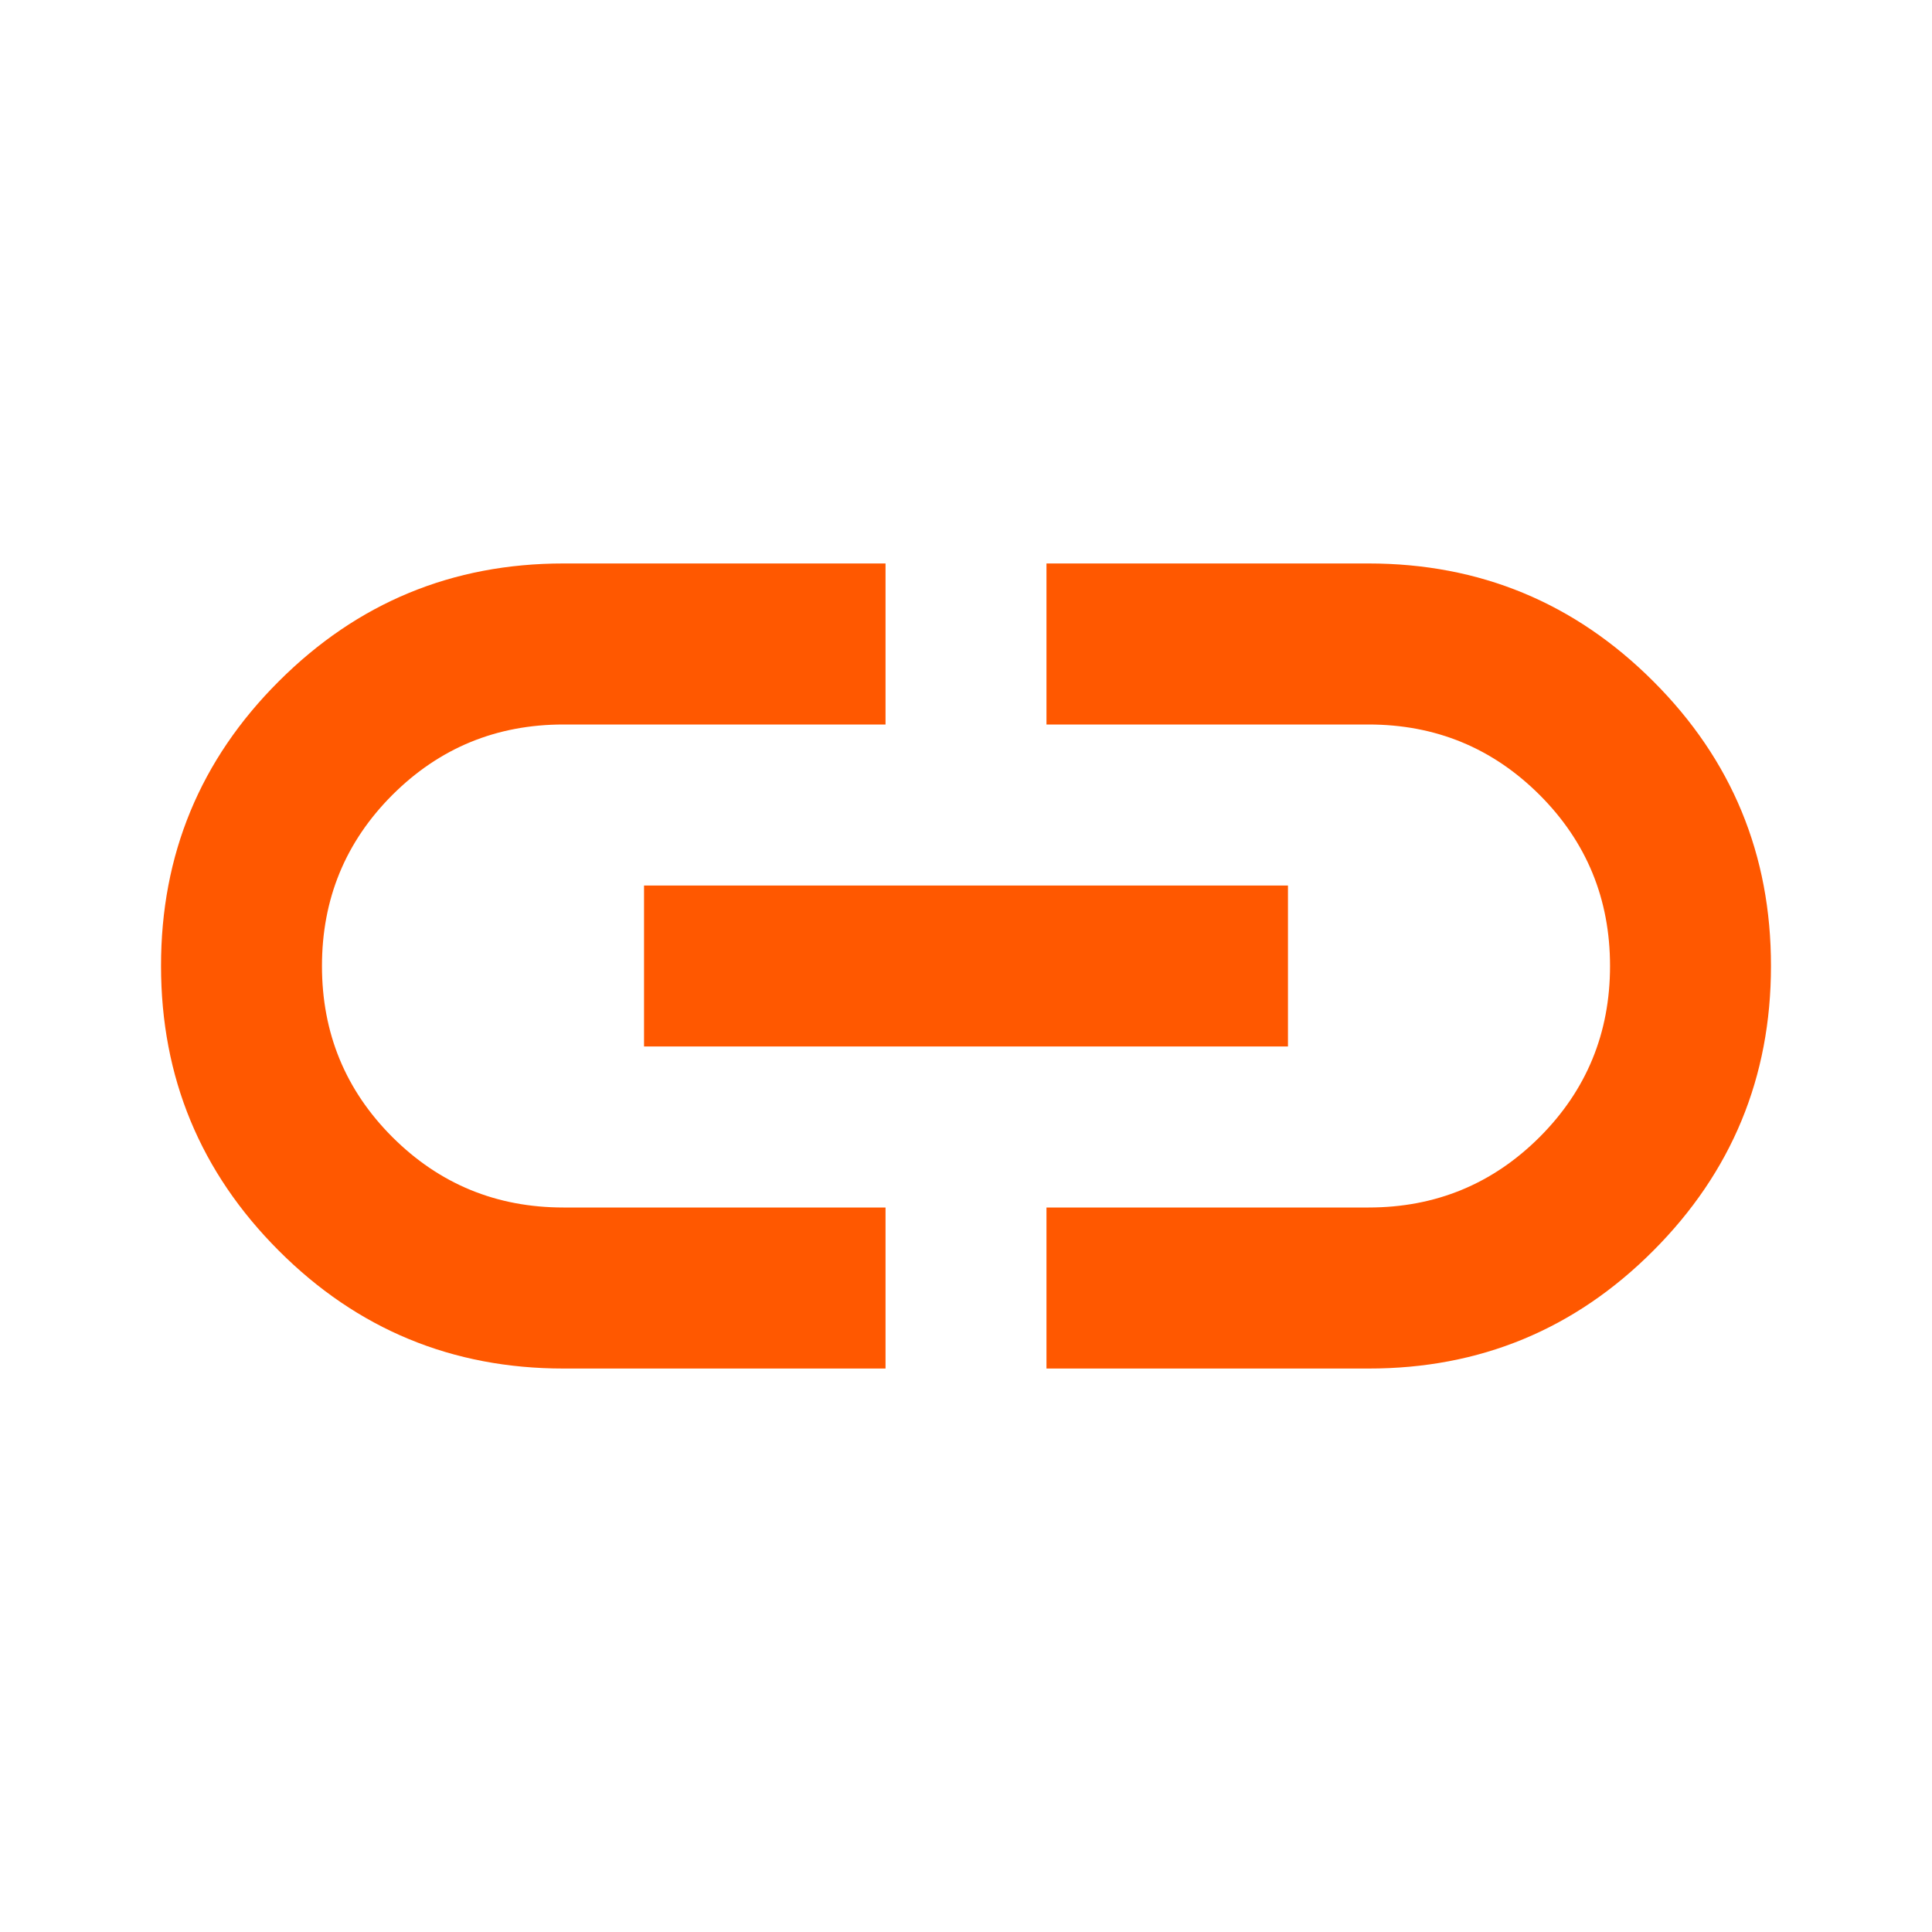
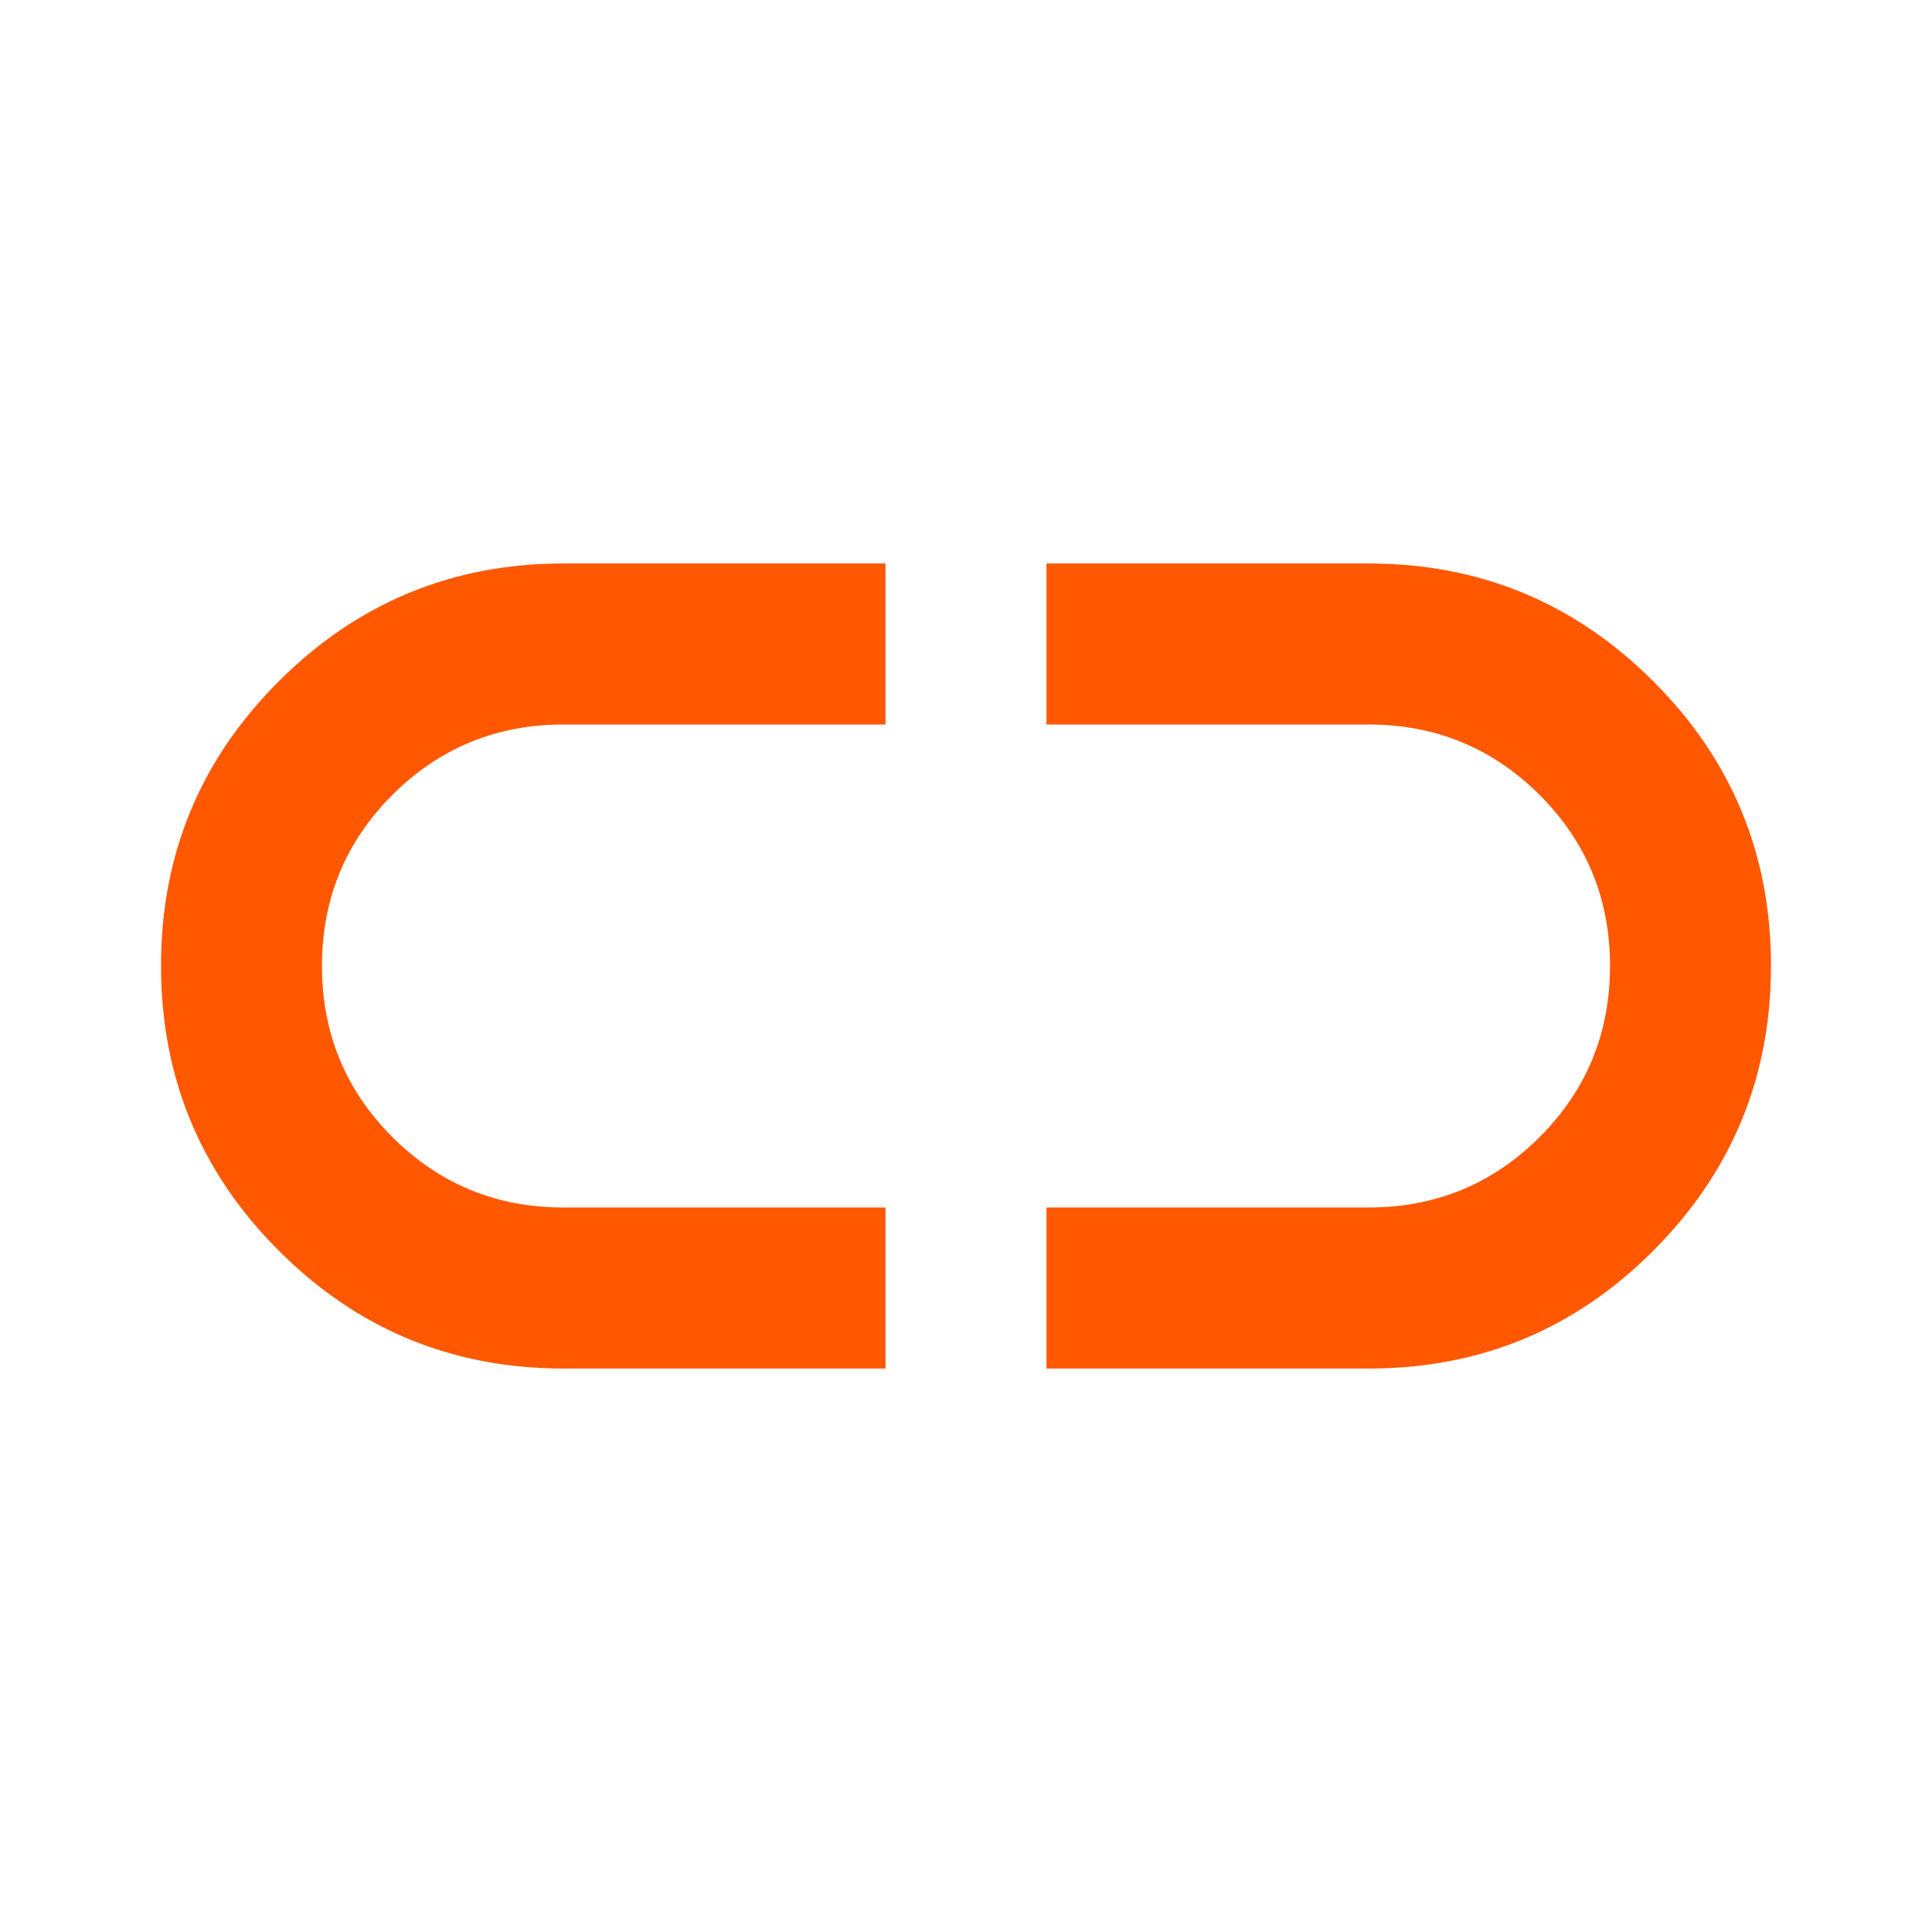
<svg xmlns="http://www.w3.org/2000/svg" fill="none" height="100%" overflow="visible" preserveAspectRatio="none" style="display: block;" viewBox="0 0 20 20" width="100%">
  <g id="material-symbols:link">
-     <path d="M9.167 14.167H5.833C4.681 14.167 3.698 13.76 2.886 12.947C2.074 12.135 1.667 11.152 1.667 10C1.666 8.848 2.072 7.865 2.886 7.053C3.699 6.24 4.682 5.833 5.833 5.833H9.167V7.5H5.833C5.139 7.5 4.549 7.743 4.062 8.229C3.576 8.715 3.333 9.306 3.333 10C3.333 10.694 3.576 11.285 4.062 11.771C4.549 12.257 5.139 12.5 5.833 12.5H9.167V14.167ZM6.667 10.833V9.167H13.333V10.833H6.667ZM10.833 14.167V12.5H14.167C14.861 12.5 15.451 12.257 15.938 11.771C16.424 11.285 16.667 10.694 16.667 10C16.667 9.306 16.424 8.715 15.938 8.229C15.451 7.743 14.861 7.5 14.167 7.5H10.833V5.833H14.167C15.319 5.833 16.302 6.24 17.115 7.053C17.928 7.865 18.334 8.848 18.333 10C18.333 11.152 17.926 12.135 17.114 12.948C16.302 13.762 15.319 14.168 14.167 14.167H10.833Z" fill="#FF5800" id="Vector" />
+     <path d="M9.167 14.167H5.833C4.681 14.167 3.698 13.76 2.886 12.947C2.074 12.135 1.667 11.152 1.667 10C1.666 8.848 2.072 7.865 2.886 7.053C3.699 6.24 4.682 5.833 5.833 5.833H9.167V7.5H5.833C5.139 7.5 4.549 7.743 4.062 8.229C3.576 8.715 3.333 9.306 3.333 10C3.333 10.694 3.576 11.285 4.062 11.771C4.549 12.257 5.139 12.5 5.833 12.5H9.167V14.167ZM6.667 10.833V9.167V10.833H6.667ZM10.833 14.167V12.5H14.167C14.861 12.5 15.451 12.257 15.938 11.771C16.424 11.285 16.667 10.694 16.667 10C16.667 9.306 16.424 8.715 15.938 8.229C15.451 7.743 14.861 7.5 14.167 7.5H10.833V5.833H14.167C15.319 5.833 16.302 6.24 17.115 7.053C17.928 7.865 18.334 8.848 18.333 10C18.333 11.152 17.926 12.135 17.114 12.948C16.302 13.762 15.319 14.168 14.167 14.167H10.833Z" fill="#FF5800" id="Vector" />
  </g>
</svg>